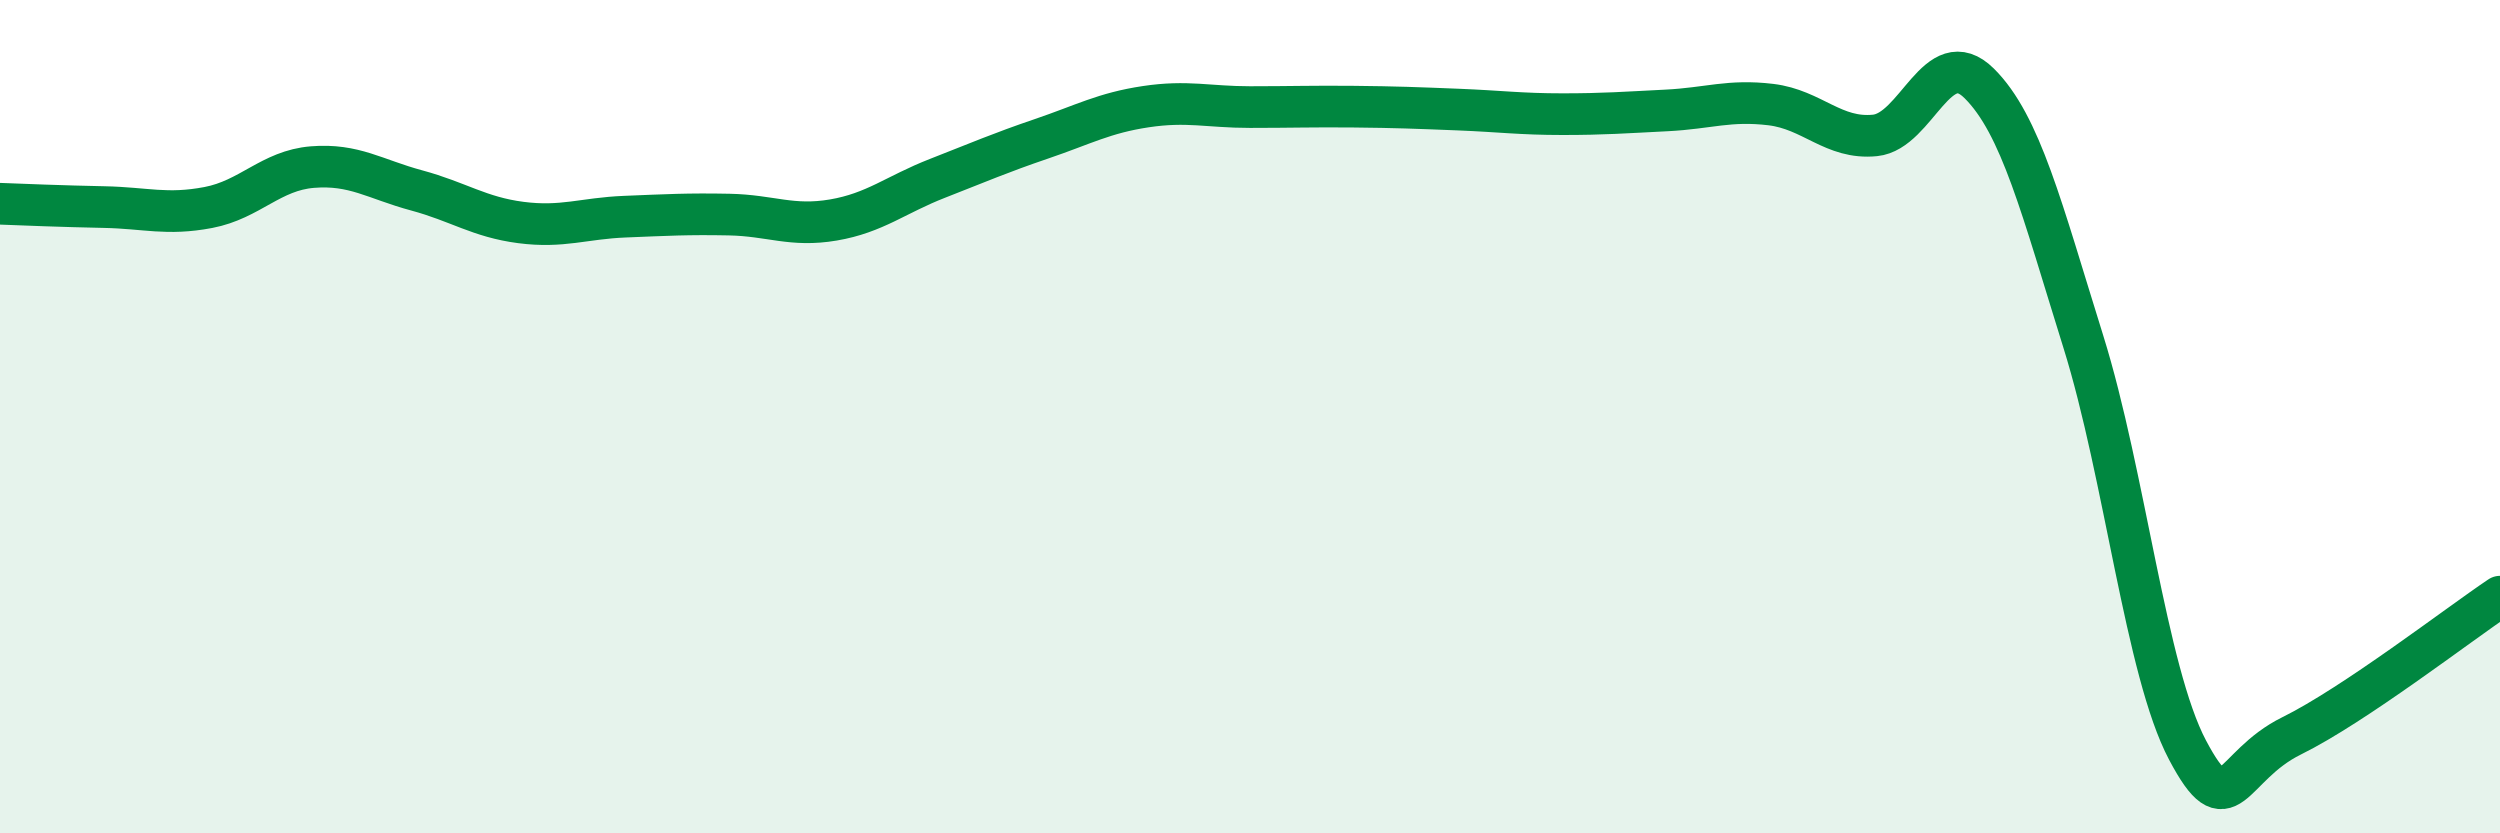
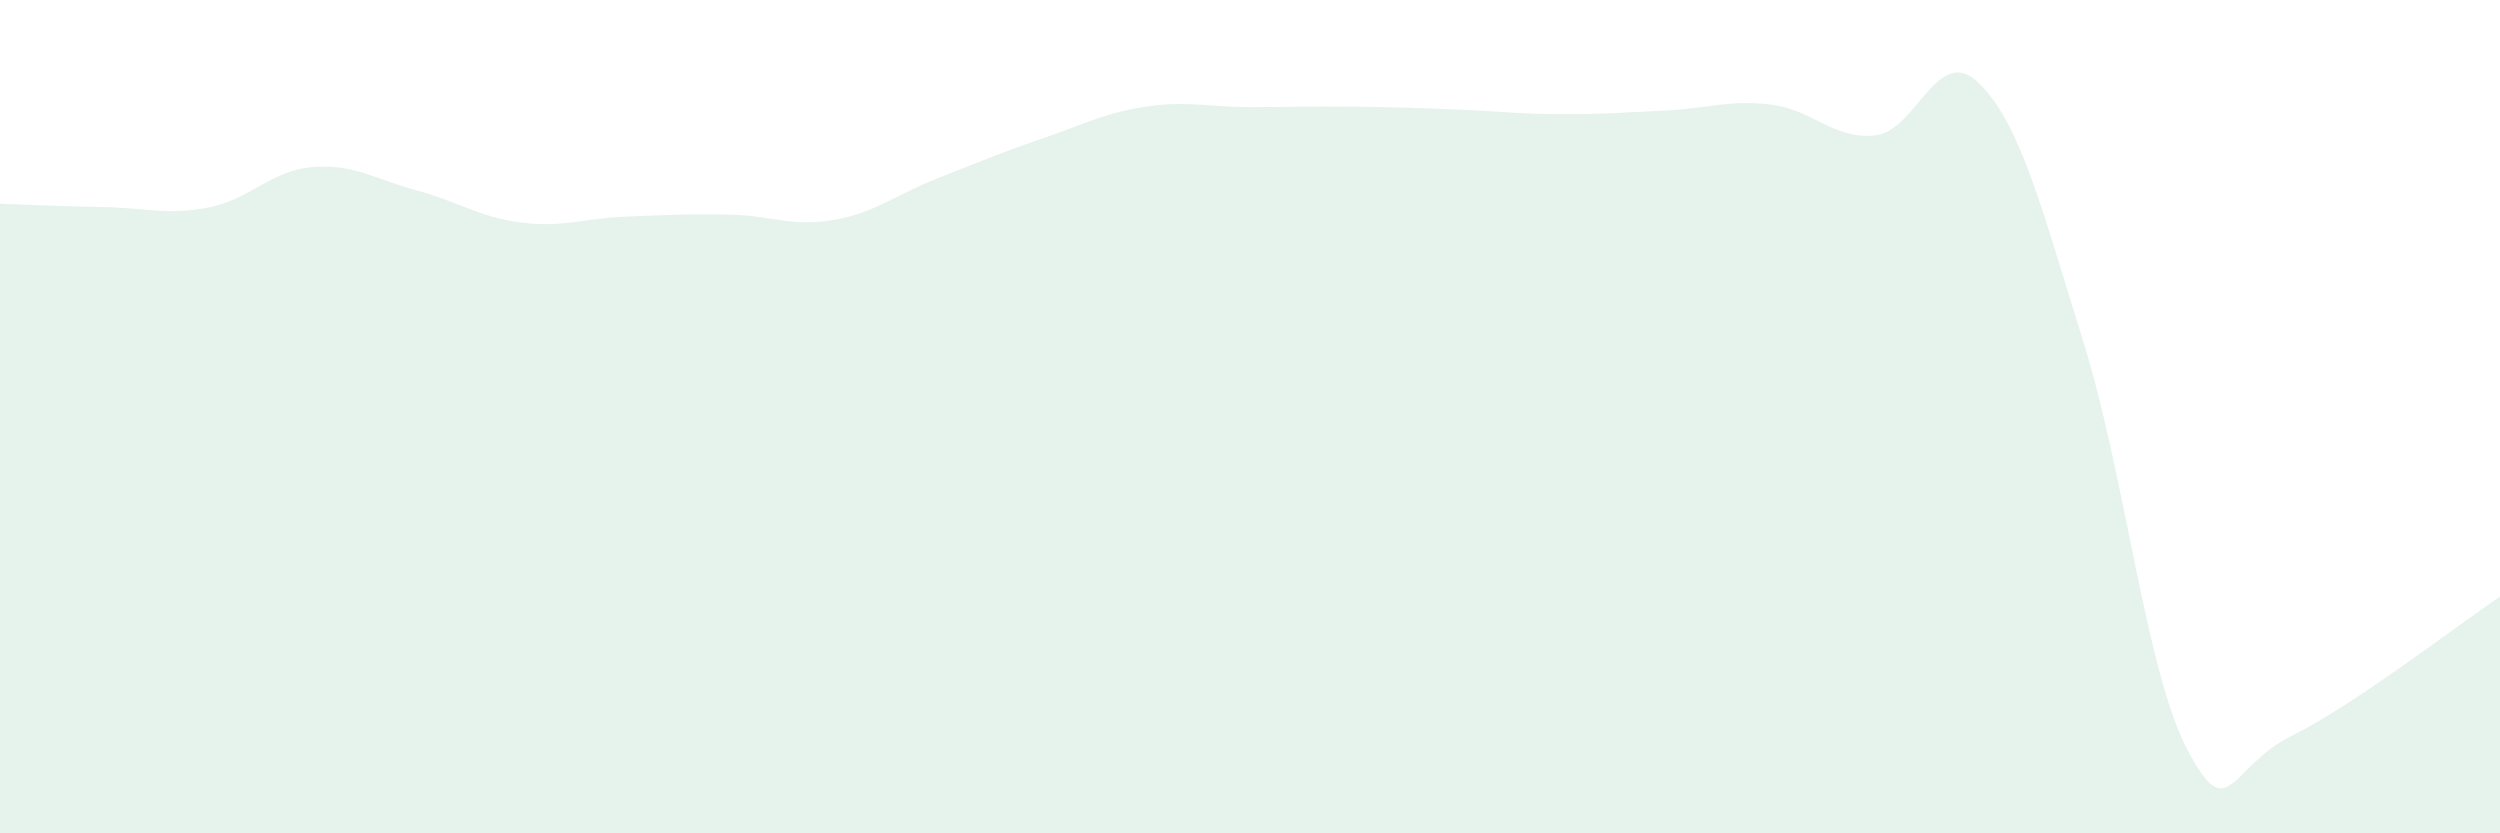
<svg xmlns="http://www.w3.org/2000/svg" width="60" height="20" viewBox="0 0 60 20">
  <path d="M 0,4.89 C 0.5,4.91 1.5,4.95 2.5,4.97 C 3.5,4.99 4,5.17 5,4.98 C 6,4.79 6.5,4.09 7.5,4.01 C 8.5,3.93 9,4.3 10,4.57 C 11,4.84 11.5,5.21 12.5,5.34 C 13.5,5.47 14,5.24 15,5.2 C 16,5.16 16.5,5.13 17.5,5.15 C 18.5,5.17 19,5.45 20,5.28 C 21,5.11 21.5,4.67 22.5,4.28 C 23.5,3.89 24,3.67 25,3.33 C 26,2.99 26.5,2.71 27.5,2.56 C 28.5,2.41 29,2.57 30,2.57 C 31,2.57 31.5,2.55 32.5,2.56 C 33.5,2.57 34,2.59 35,2.63 C 36,2.67 36.5,2.74 37.5,2.74 C 38.5,2.74 39,2.7 40,2.65 C 41,2.6 41.5,2.39 42.5,2.51 C 43.5,2.63 44,3.35 45,3.25 C 46,3.15 46.5,1.01 47.5,2 C 48.5,2.99 49,5 50,8.2 C 51,11.4 51.5,16.11 52.5,18 C 53.5,19.89 53.5,18.4 55,17.66 C 56.5,16.92 59,14.99 60,14.32L60 20L0 20Z" fill="#008740" opacity="0.1" stroke-linecap="round" stroke-linejoin="round" />
-   <path d="M 0,4.89 C 0.5,4.91 1.5,4.95 2.5,4.97 C 3.5,4.99 4,5.17 5,4.98 C 6,4.79 6.5,4.09 7.5,4.01 C 8.5,3.93 9,4.3 10,4.57 C 11,4.84 11.5,5.21 12.5,5.34 C 13.5,5.47 14,5.24 15,5.2 C 16,5.16 16.5,5.13 17.5,5.15 C 18.5,5.17 19,5.45 20,5.28 C 21,5.11 21.5,4.67 22.5,4.28 C 23.5,3.89 24,3.67 25,3.33 C 26,2.99 26.5,2.71 27.5,2.56 C 28.5,2.41 29,2.57 30,2.57 C 31,2.57 31.5,2.55 32.5,2.56 C 33.5,2.57 34,2.59 35,2.63 C 36,2.67 36.5,2.74 37.5,2.74 C 38.5,2.74 39,2.7 40,2.65 C 41,2.6 41.5,2.39 42.5,2.51 C 43.5,2.63 44,3.35 45,3.25 C 46,3.15 46.5,1.01 47.5,2 C 48.5,2.99 49,5 50,8.2 C 51,11.4 51.5,16.11 52.5,18 C 53.5,19.89 53.5,18.4 55,17.66 C 56.5,16.92 59,14.99 60,14.32" stroke="#008740" stroke-width="1" fill="none" stroke-linecap="round" stroke-linejoin="round" />
</svg>